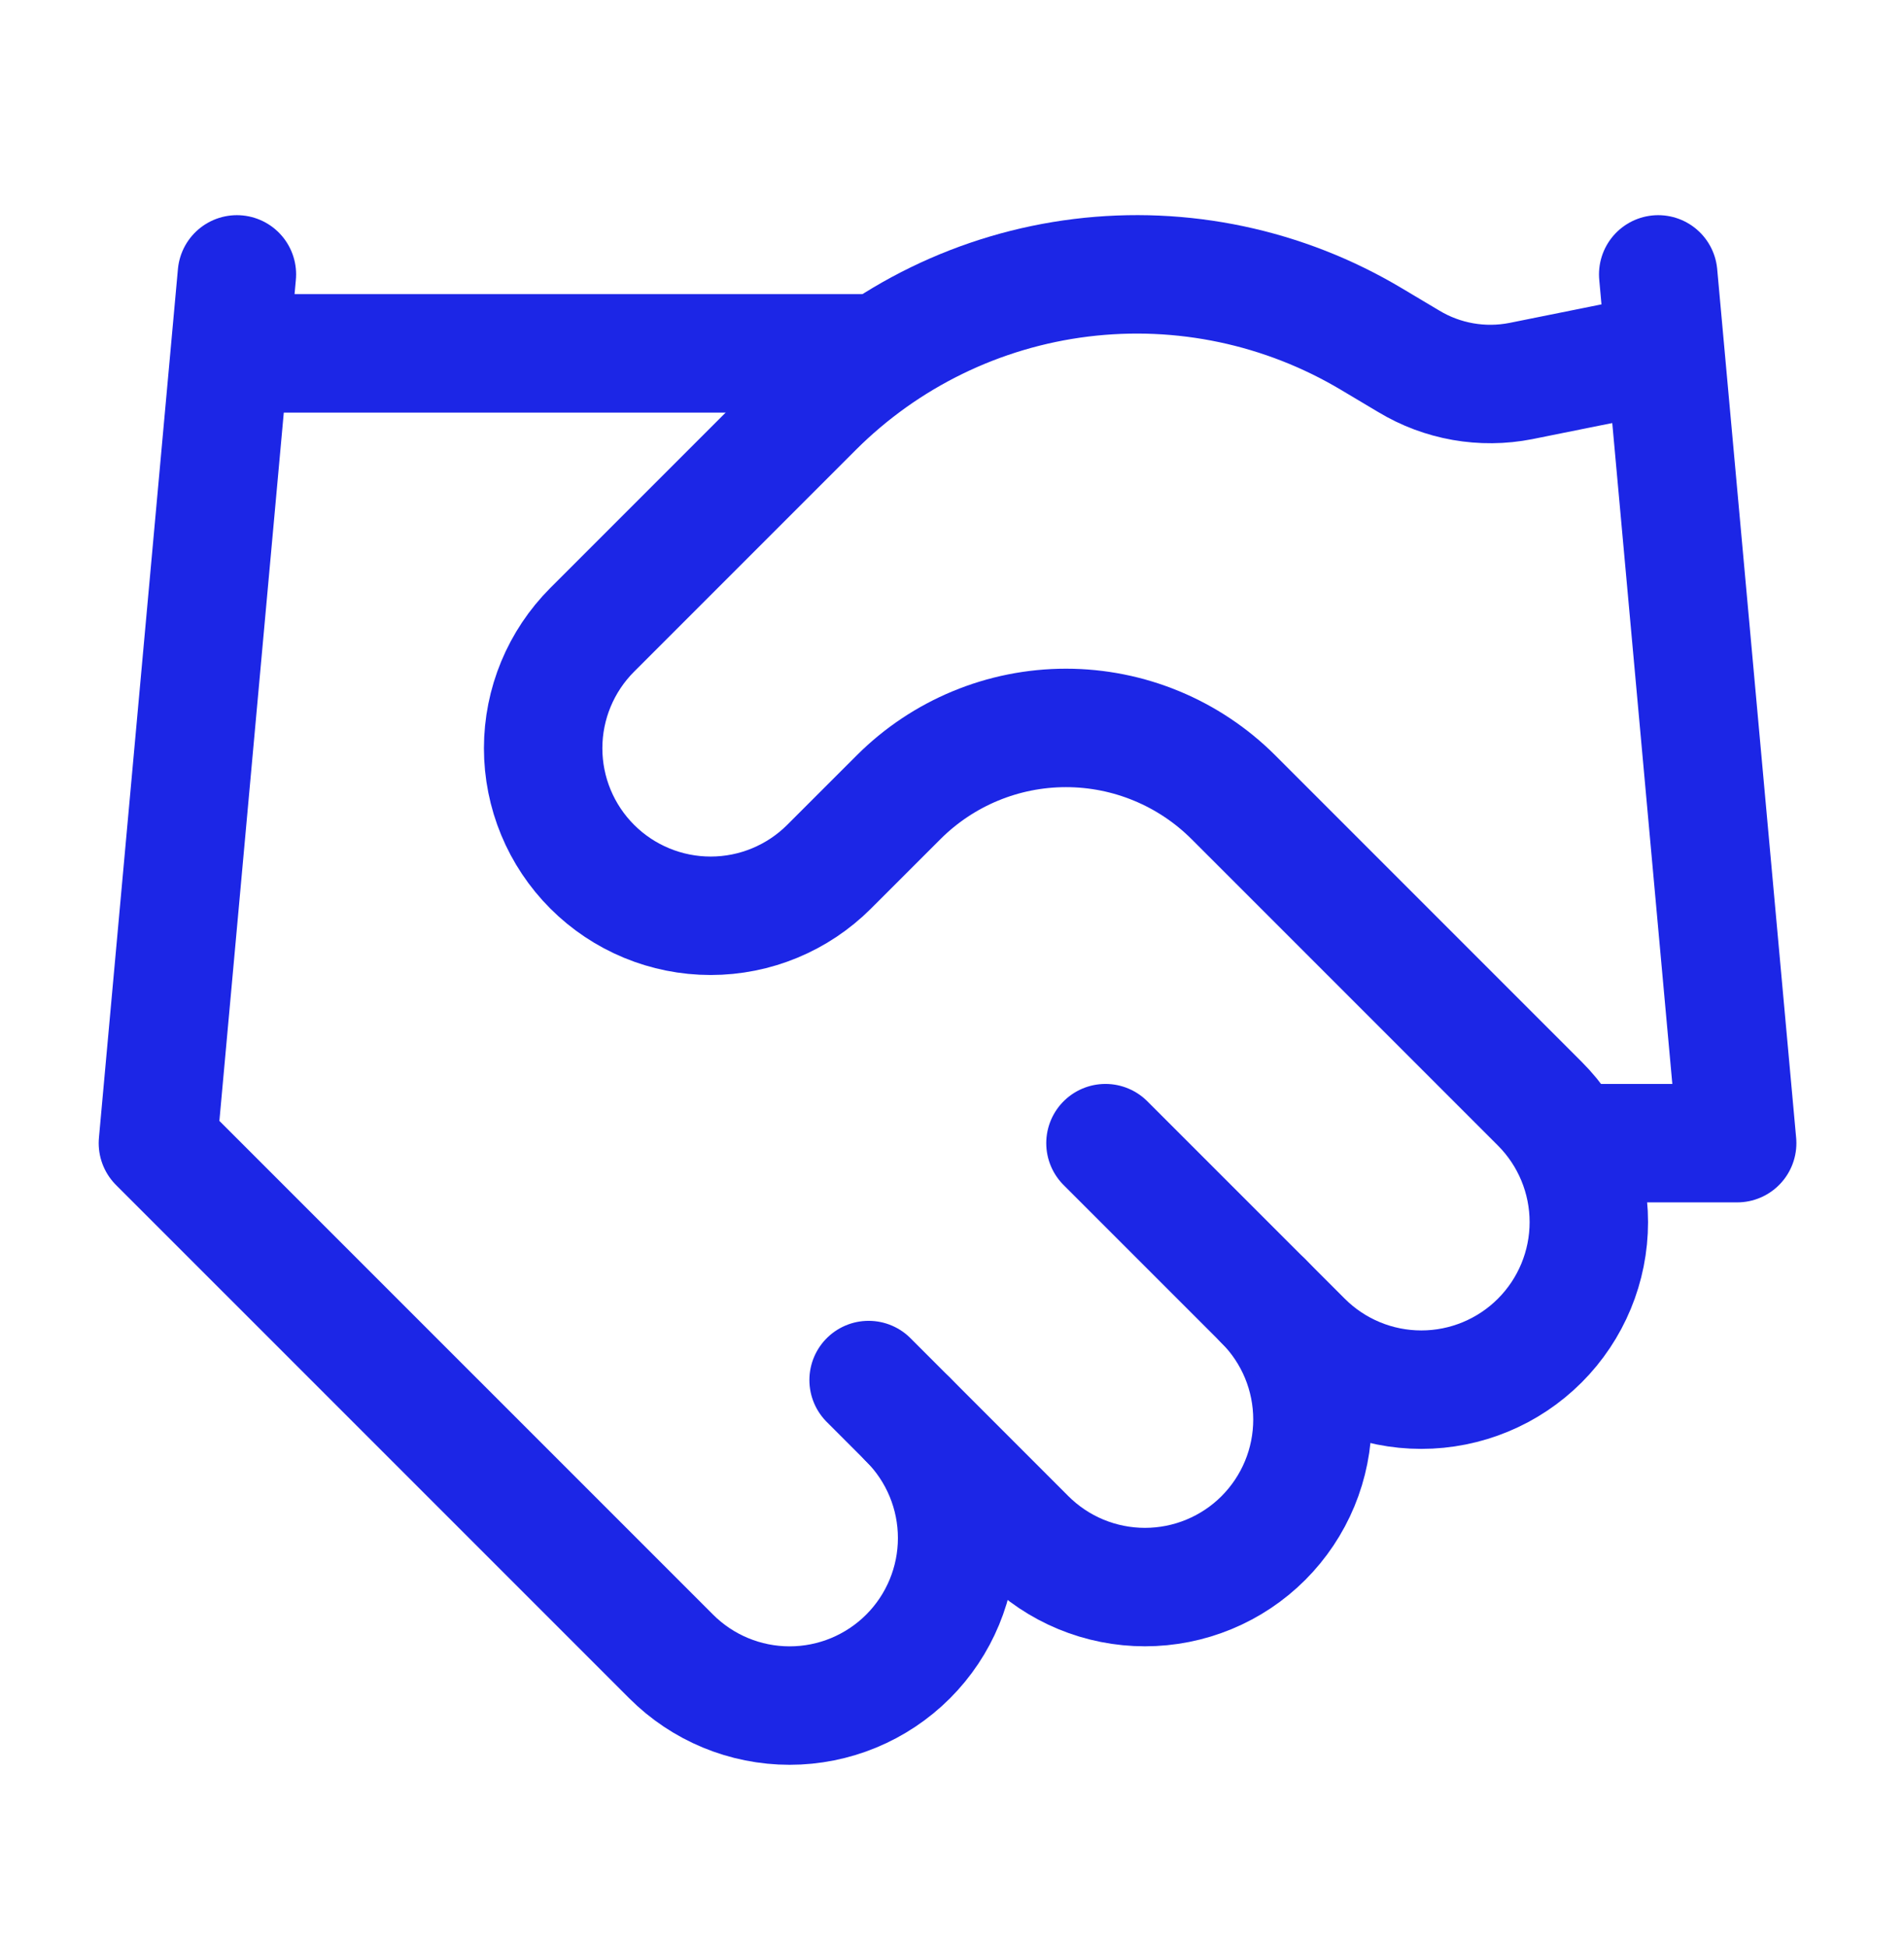
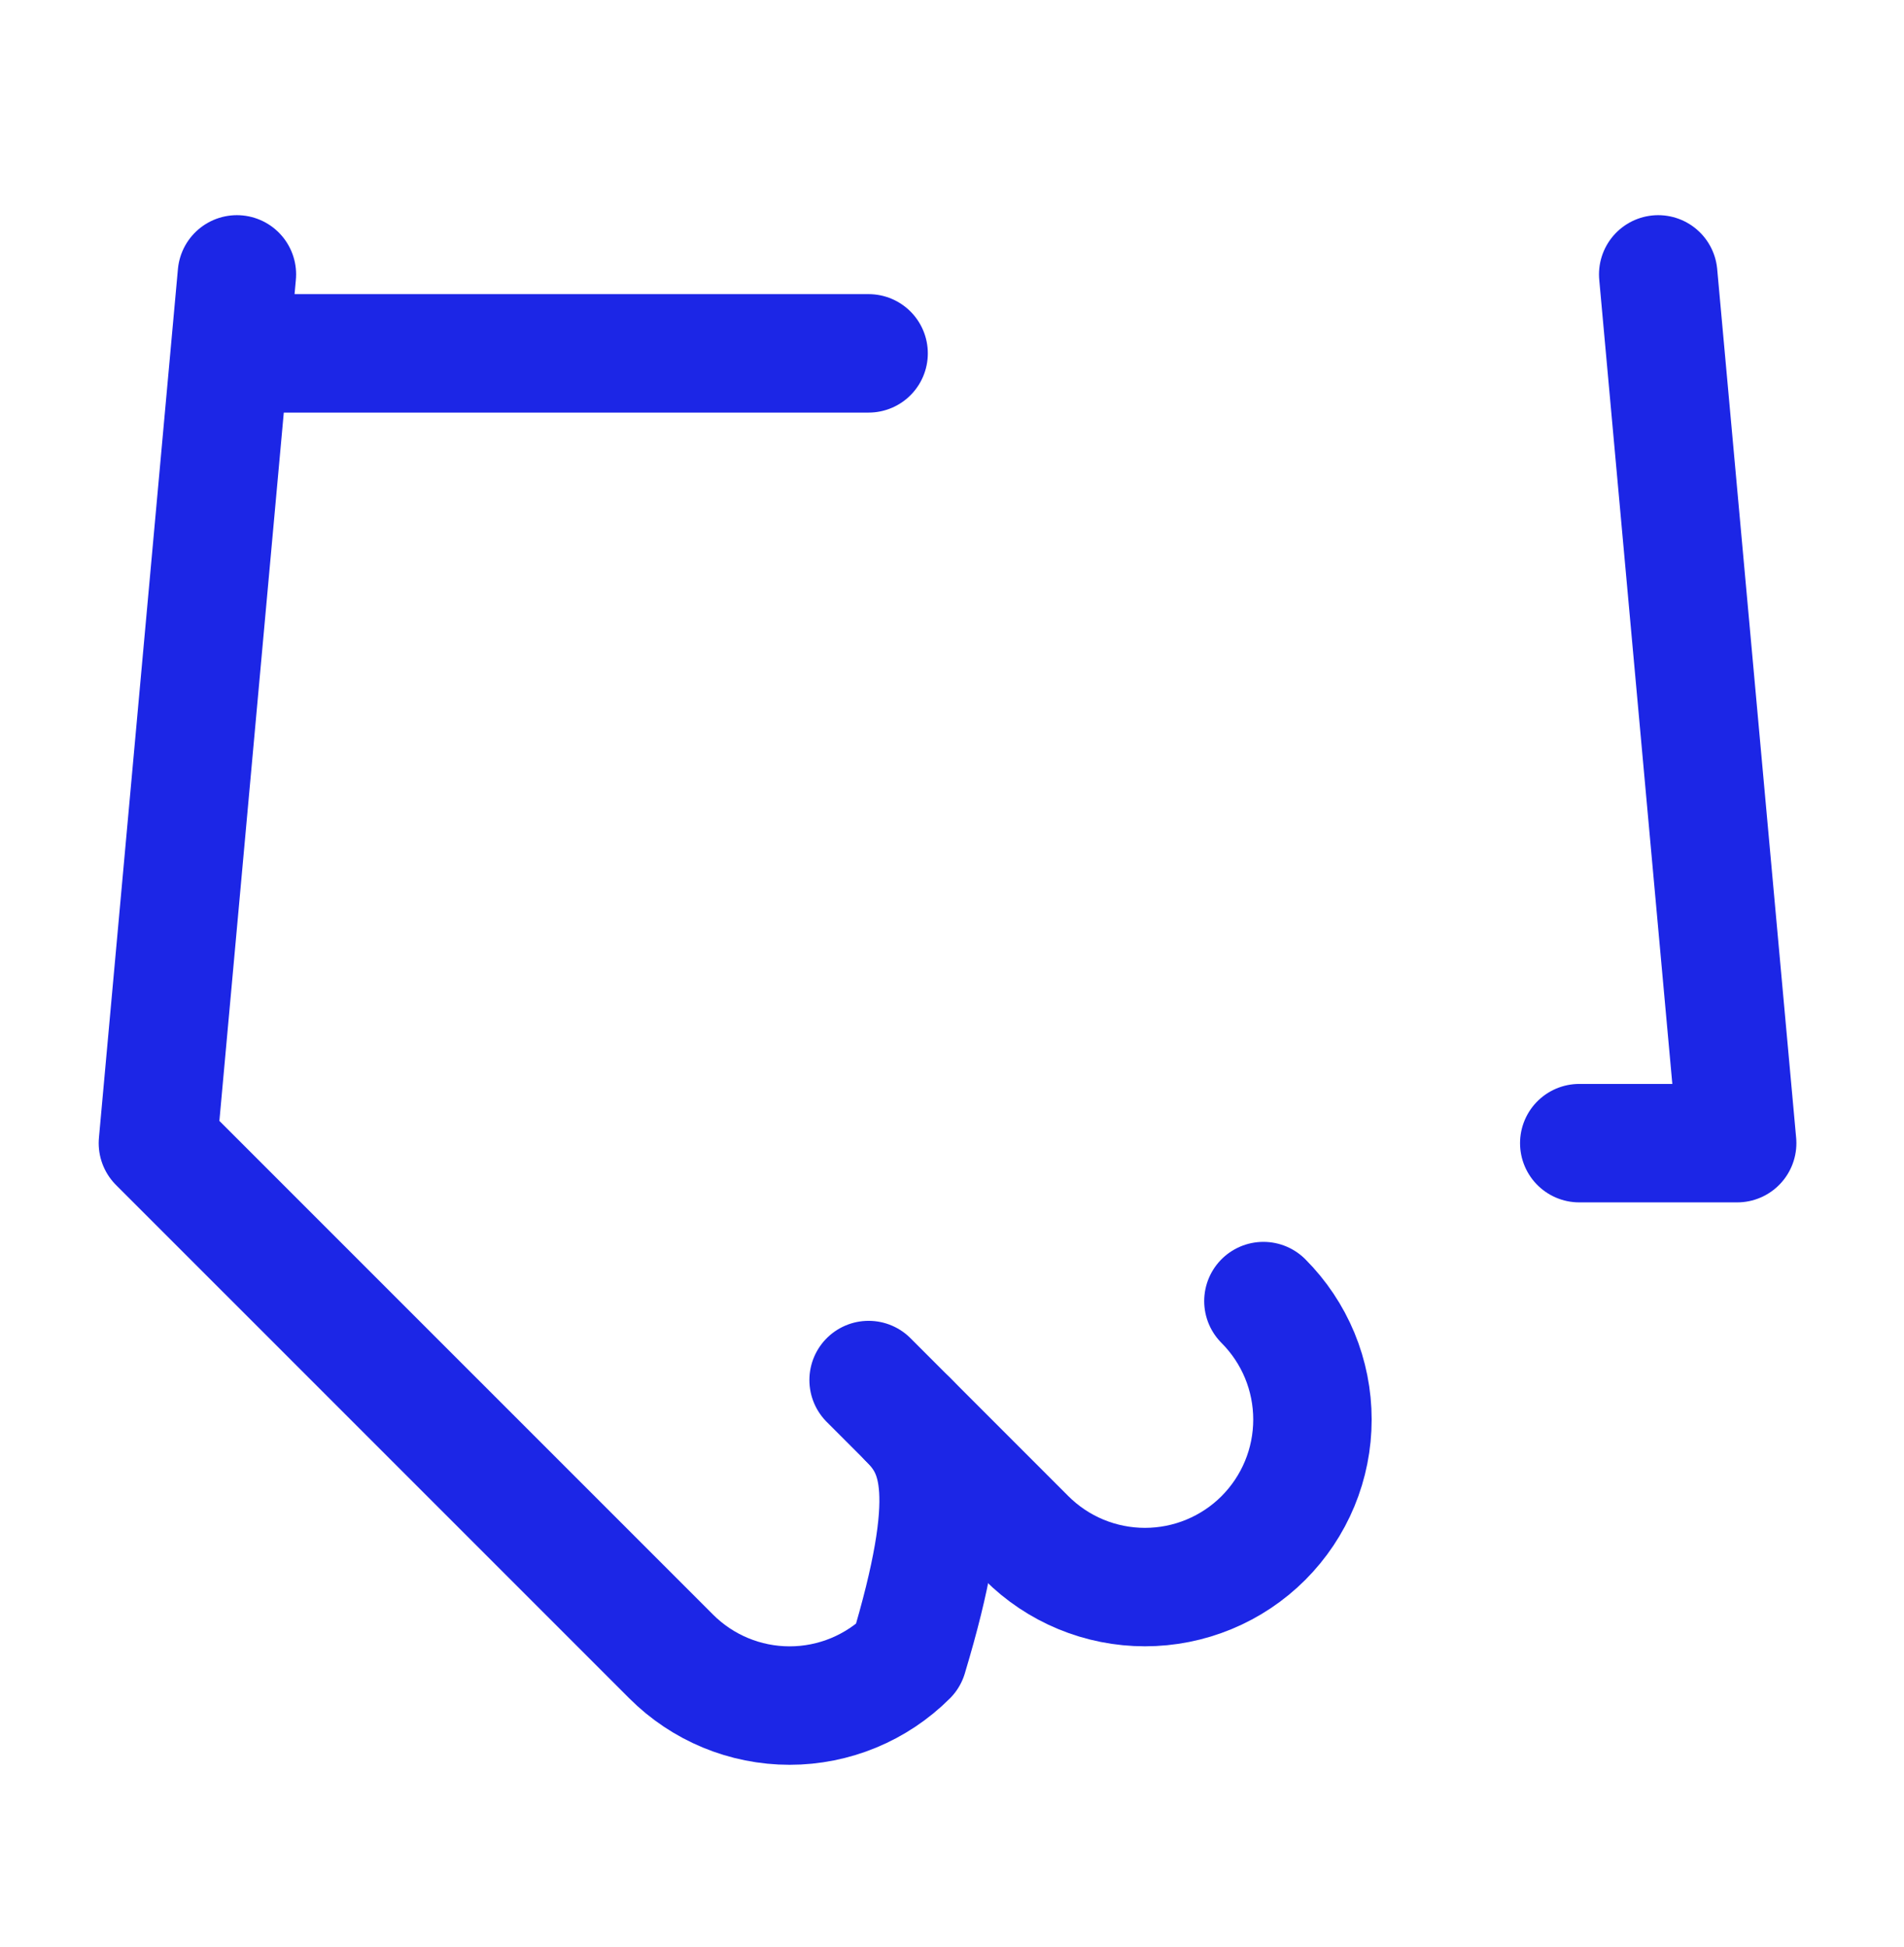
<svg xmlns="http://www.w3.org/2000/svg" width="45" height="46" viewBox="0 0 45 46" fill="none">
  <path d="M20.529 32.611L24.261 36.344C24.629 36.712 25.065 37.003 25.545 37.202C26.026 37.401 26.541 37.503 27.06 37.503C27.58 37.503 28.095 37.401 28.575 37.202C29.056 37.003 29.492 36.712 29.86 36.344C30.227 35.976 30.519 35.54 30.718 35.059C30.917 34.579 31.019 34.064 31.019 33.544C31.019 33.025 30.917 32.51 30.718 32.029C30.519 31.549 30.227 31.113 29.86 30.745" stroke="#1C26E6" stroke-width="2.799" stroke-linecap="round" stroke-linejoin="round" />
-   <path d="M26.127 27.013L30.793 31.678C31.535 32.421 32.542 32.838 33.592 32.838C34.642 32.838 35.649 32.421 36.392 31.678C37.134 30.936 37.551 29.929 37.551 28.879C37.551 27.829 37.134 26.822 36.392 26.08L29.151 18.839C28.101 17.79 26.678 17.201 25.194 17.201C23.71 17.201 22.288 17.79 21.238 18.839L19.595 20.481C18.853 21.223 17.846 21.64 16.796 21.64C15.746 21.64 14.739 21.223 13.997 20.481C13.254 19.738 12.837 18.732 12.837 17.681C12.837 16.632 13.254 15.625 13.997 14.882L19.241 9.638C20.943 7.94 23.163 6.858 25.55 6.564C27.936 6.27 30.353 6.781 32.416 8.014L33.294 8.537C34.088 9.017 35.033 9.183 35.944 9.004L39.191 8.35" stroke="#1C26E6" stroke-width="2.799" stroke-linecap="round" stroke-linejoin="round" />
  <path d="M39.191 6.484L41.057 27.013H37.325" stroke="#1C26E6" stroke-width="2.799" stroke-linecap="round" stroke-linejoin="round" />
-   <path d="M5.599 6.484L3.732 27.013L15.863 39.143C16.605 39.886 17.612 40.303 18.662 40.303C19.712 40.303 20.719 39.886 21.462 39.143C22.204 38.401 22.621 37.394 22.621 36.344C22.621 35.294 22.204 34.287 21.462 33.545" stroke="#1C26E6" stroke-width="2.799" stroke-linecap="round" stroke-linejoin="round" />
+   <path d="M5.599 6.484L3.732 27.013L15.863 39.143C16.605 39.886 17.612 40.303 18.662 40.303C19.712 40.303 20.719 39.886 21.462 39.143C22.621 35.294 22.204 34.287 21.462 33.545" stroke="#1C26E6" stroke-width="2.799" stroke-linecap="round" stroke-linejoin="round" />
  <path d="M5.599 8.35H20.529" stroke="#1C26E6" stroke-width="2.799" stroke-linecap="round" stroke-linejoin="round" />
</svg>